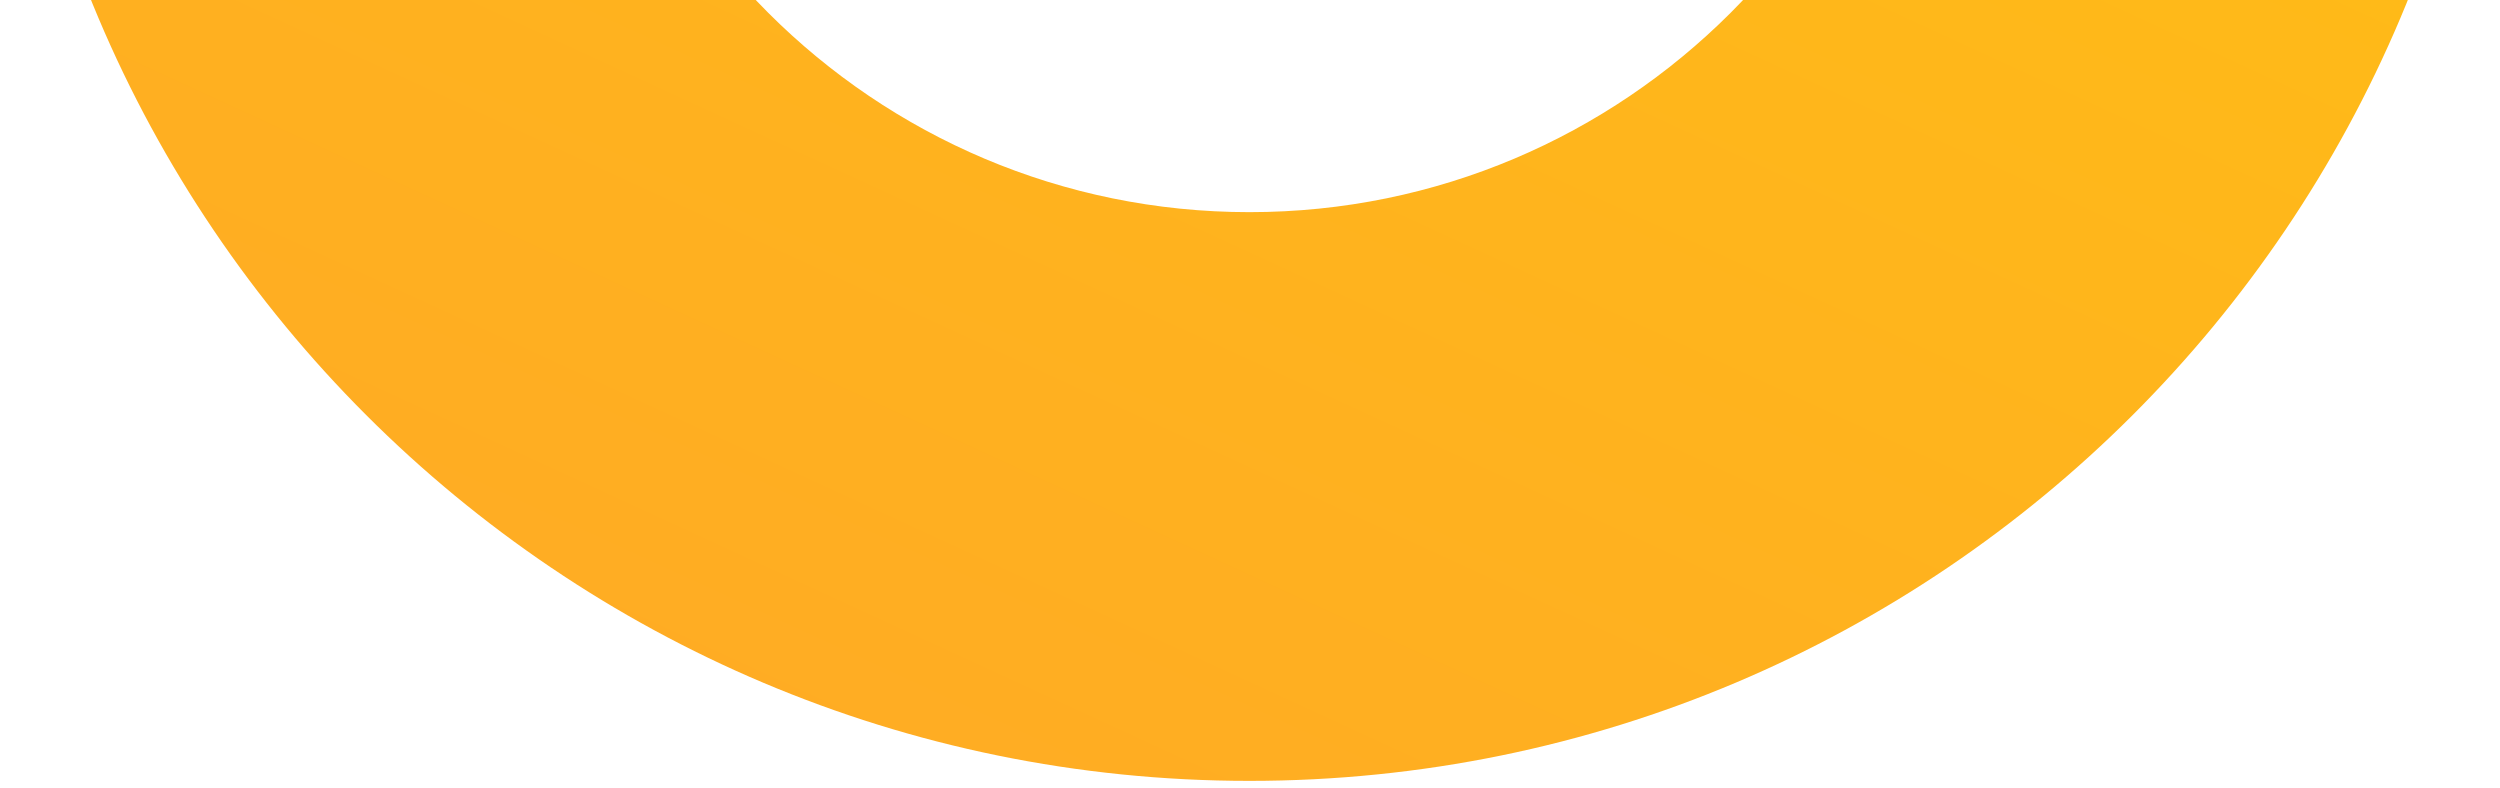
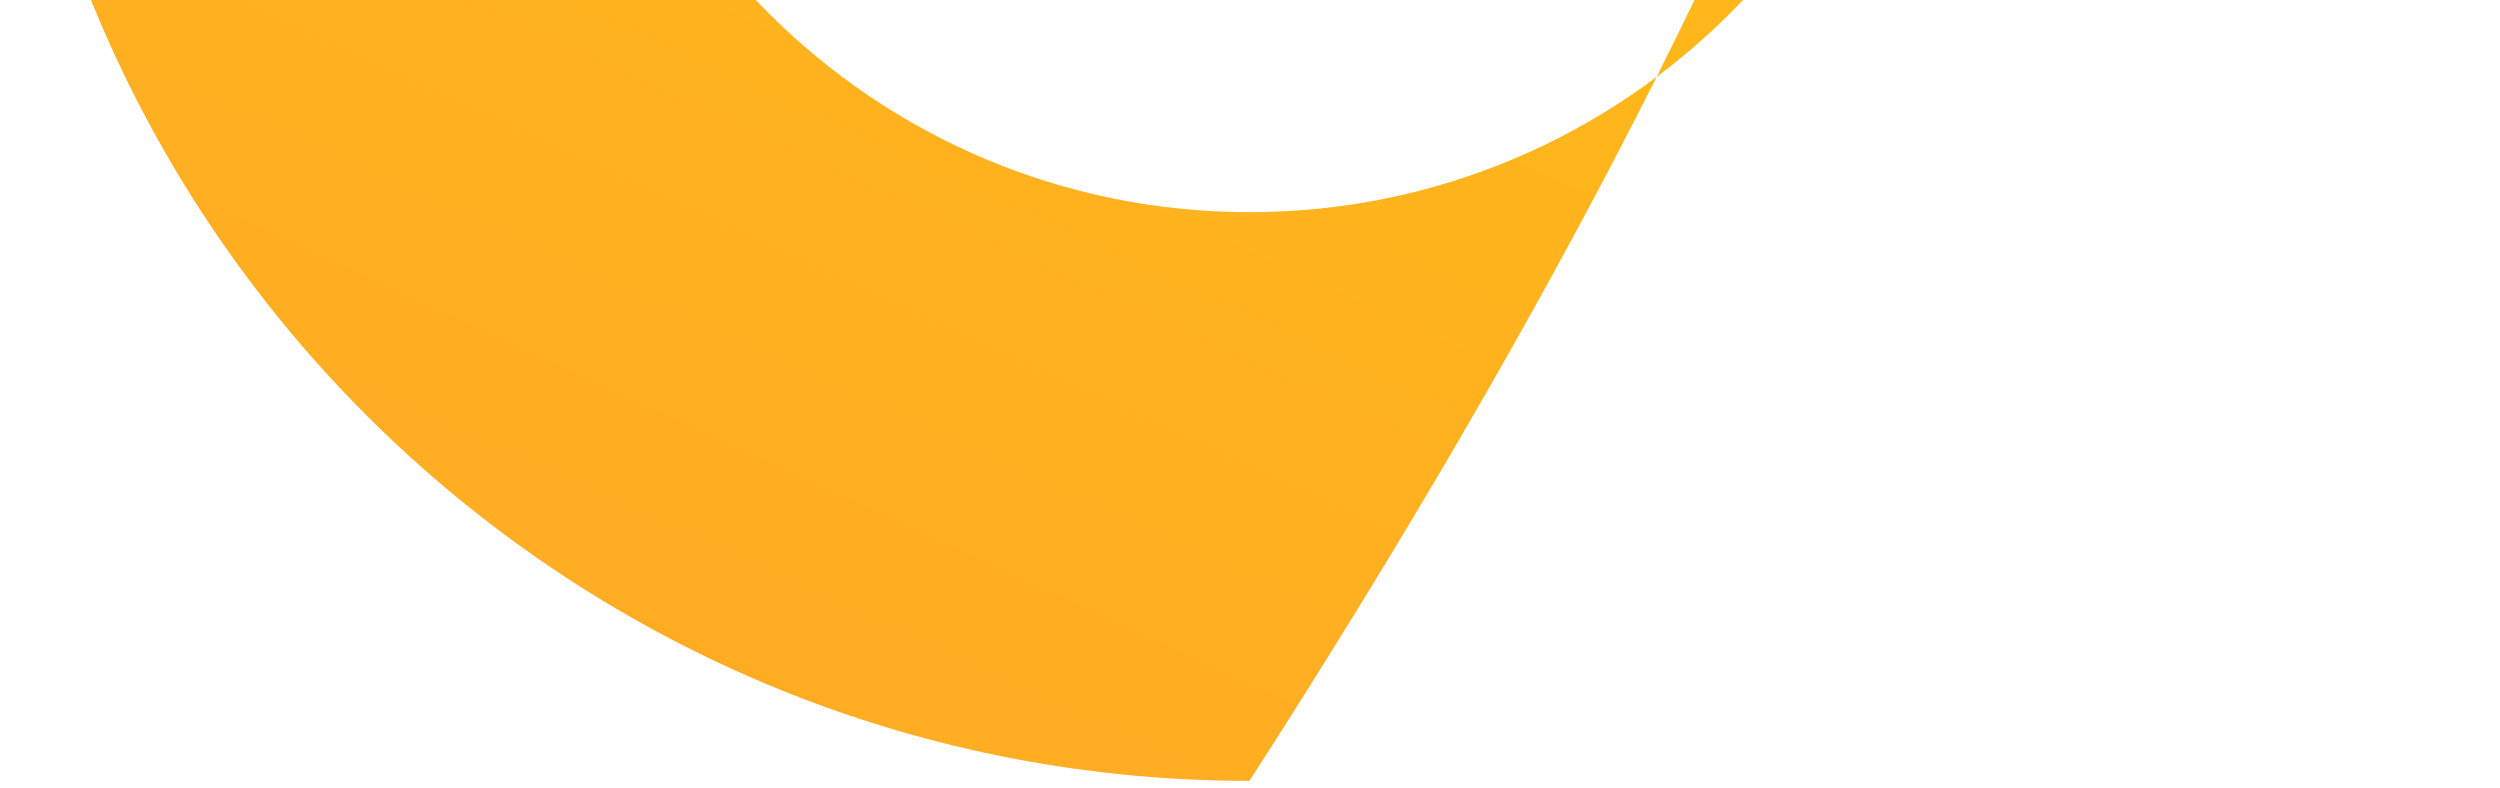
<svg xmlns="http://www.w3.org/2000/svg" width="346" height="109" viewBox="0 0 346 109" fill="none">
-   <path fill-rule="evenodd" clip-rule="evenodd" d="M78.749 -64.811C78.749 -12.801 120.911 29.362 172.921 29.362C224.932 29.362 267.094 -12.801 267.094 -64.811C267.094 -116.821 224.932 -158.984 172.921 -158.984C120.911 -158.984 78.749 -116.821 78.749 -64.811ZM172.921 -237.695C77.44 -237.695 0.037 -160.292 0.037 -64.811C0.037 30.67 77.44 108.073 172.921 108.073C268.403 108.073 345.806 30.67 345.806 -64.811C345.806 -160.292 268.403 -237.695 172.921 -237.695Z" fill="url(#paint0_linear_1576_39520)" />
+   <path fill-rule="evenodd" clip-rule="evenodd" d="M78.749 -64.811C78.749 -12.801 120.911 29.362 172.921 29.362C224.932 29.362 267.094 -12.801 267.094 -64.811C267.094 -116.821 224.932 -158.984 172.921 -158.984C120.911 -158.984 78.749 -116.821 78.749 -64.811ZM172.921 -237.695C77.44 -237.695 0.037 -160.292 0.037 -64.811C0.037 30.67 77.44 108.073 172.921 108.073C345.806 -160.292 268.403 -237.695 172.921 -237.695Z" fill="url(#paint0_linear_1576_39520)" />
  <defs>
    <linearGradient id="paint0_linear_1576_39520" x1="172.921" y1="459.307" x2="540.253" y2="-338.278" gradientUnits="userSpaceOnUse">
      <stop offset="0.047" stop-color="#FF9933" />
      <stop offset="1" stop-color="#FFD700" />
    </linearGradient>
  </defs>
</svg>